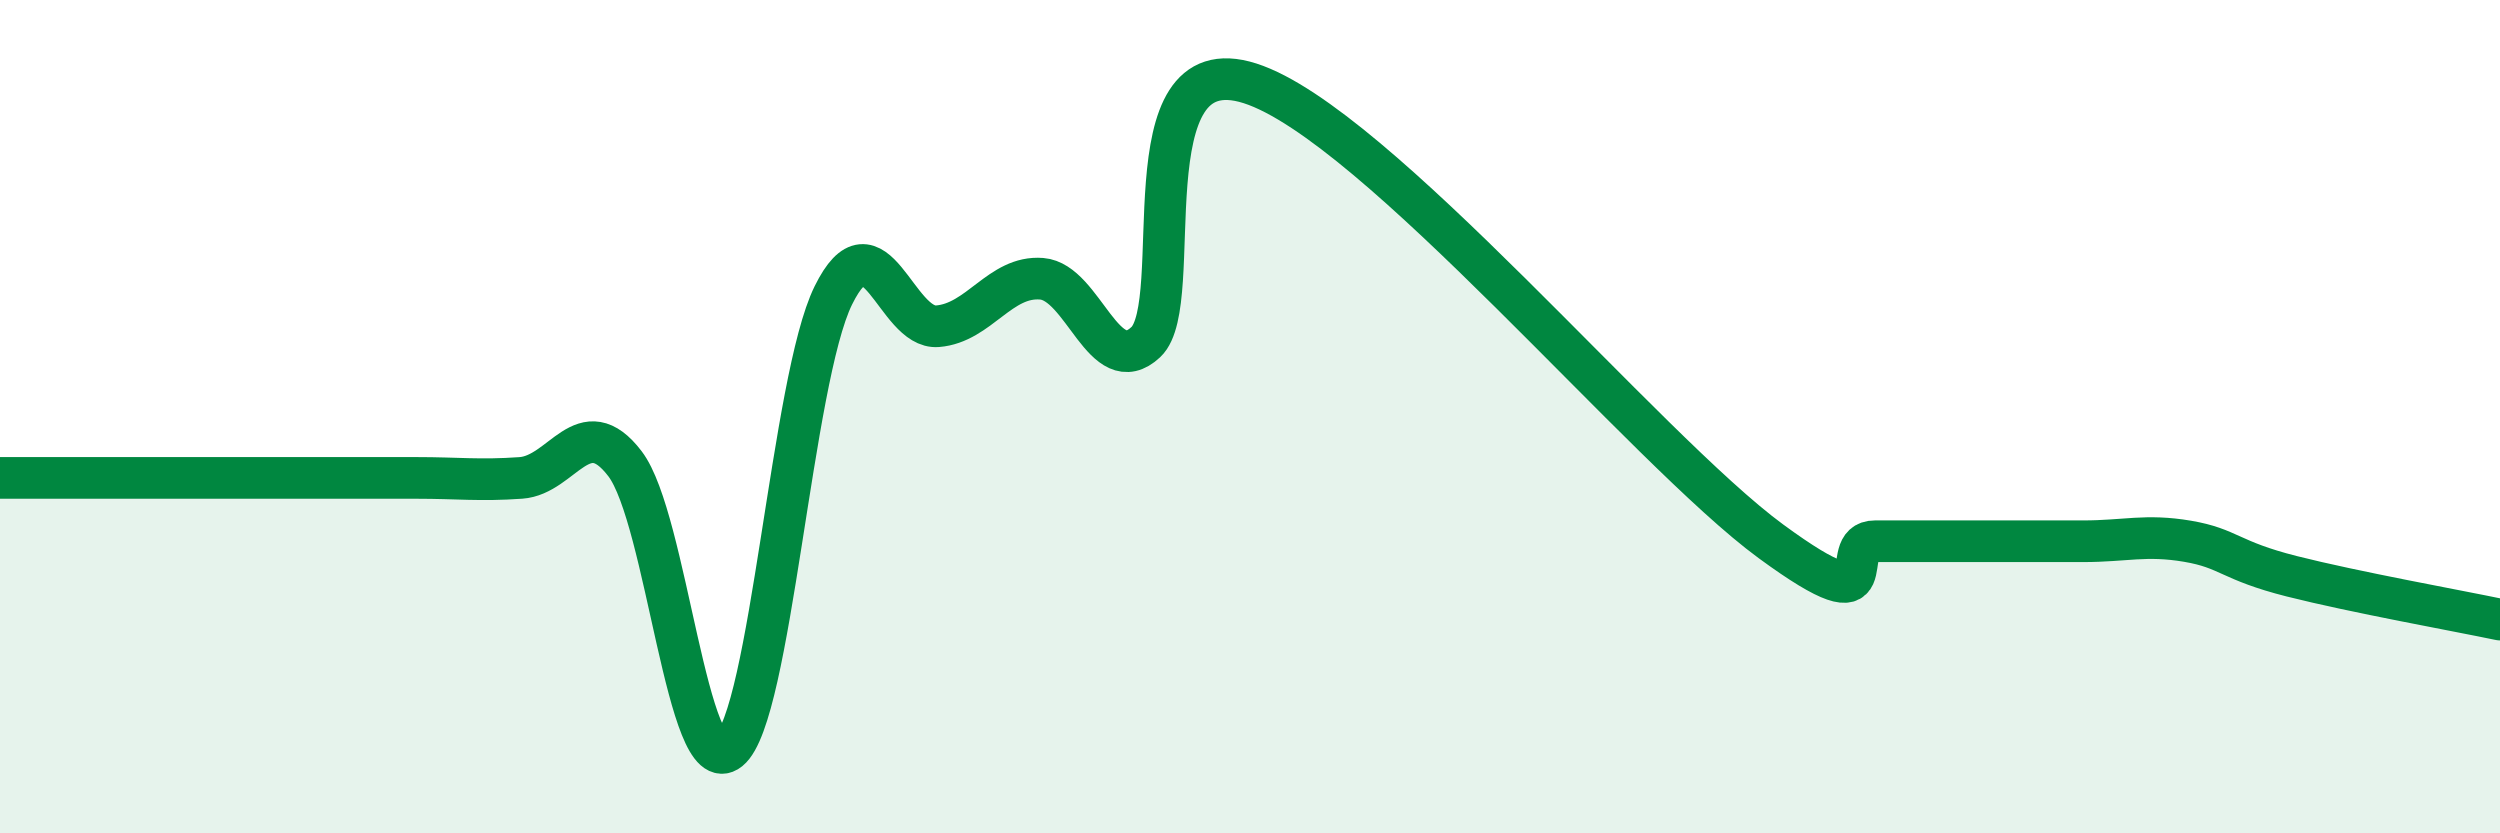
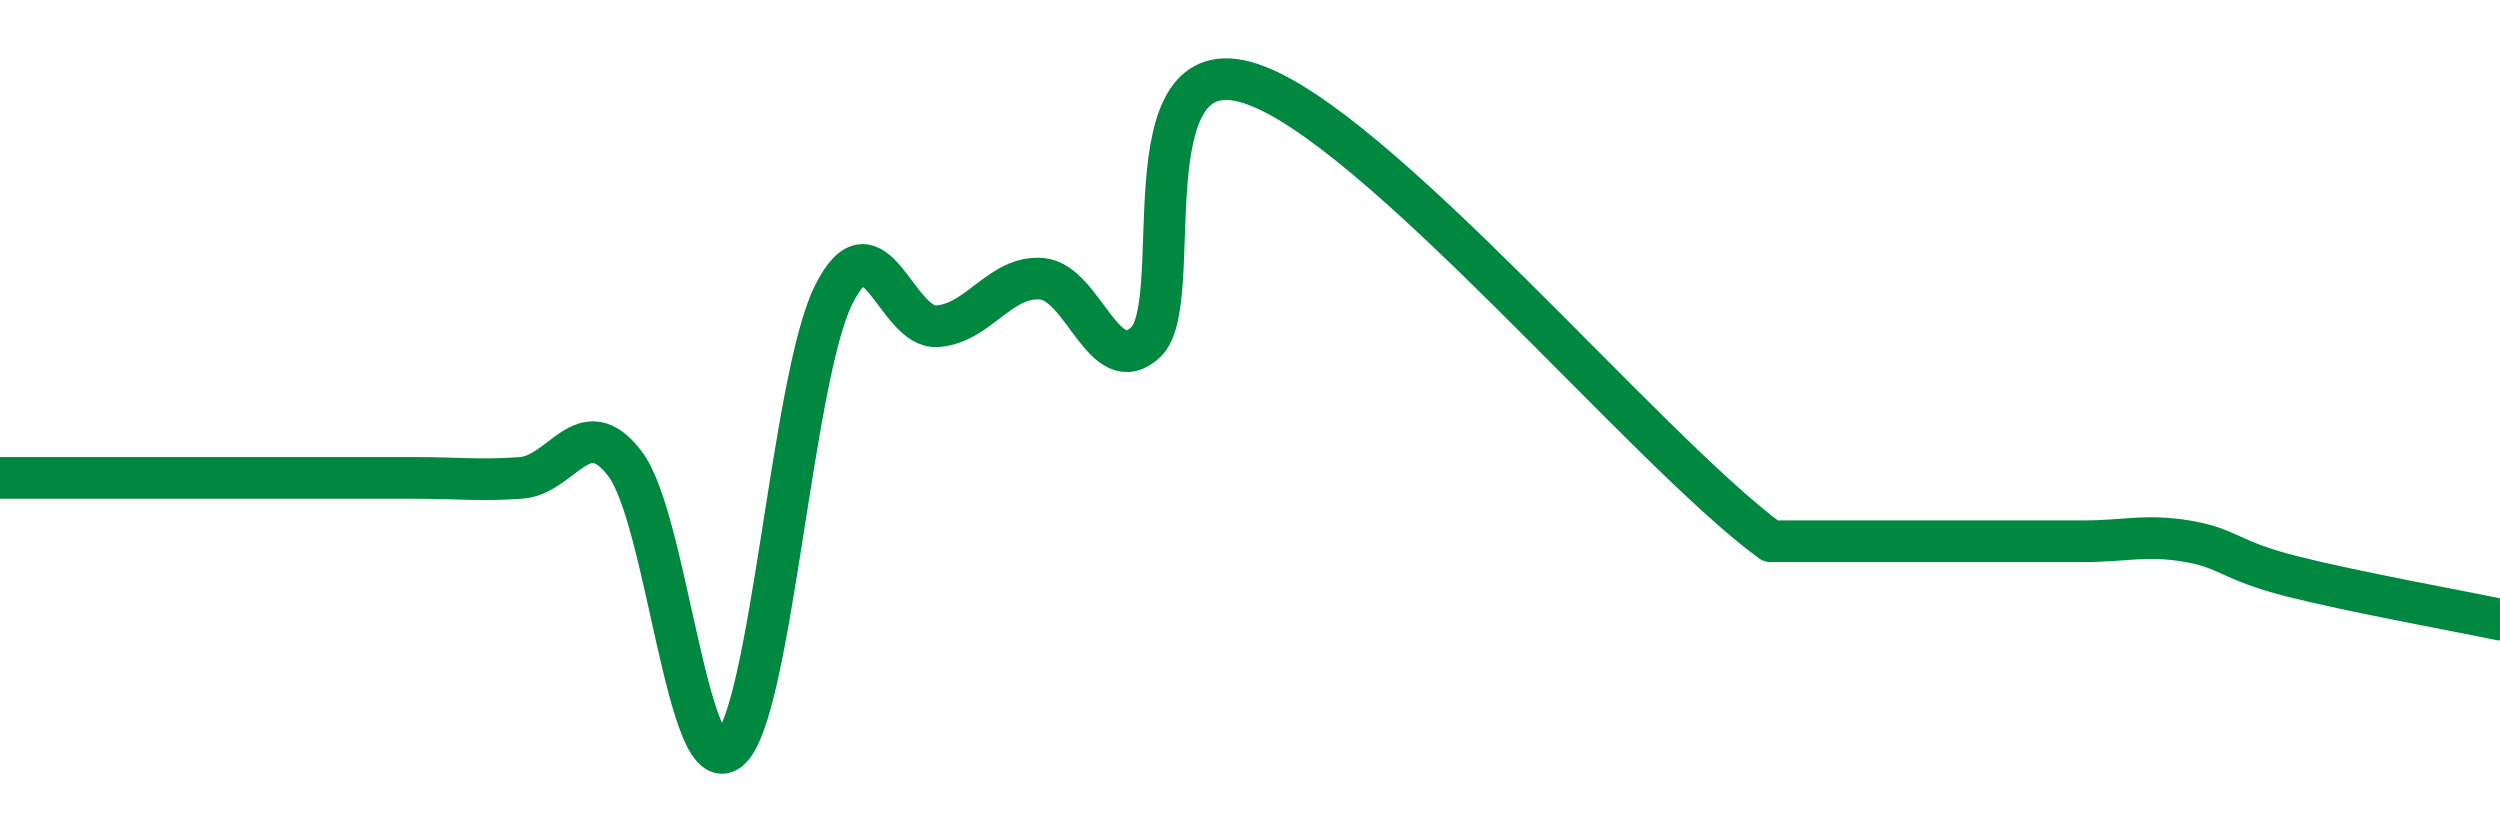
<svg xmlns="http://www.w3.org/2000/svg" width="60" height="20" viewBox="0 0 60 20">
-   <path d="M 0,11.47 C 0.5,11.47 1.5,11.47 2.5,11.47 C 3.5,11.47 4,11.47 5,11.47 C 6,11.47 6.5,11.47 7.5,11.47 C 8.5,11.47 9,11.47 10,11.47 C 11,11.47 11.5,11.54 12.5,11.47 C 13.5,11.4 14,9.82 15,11.13 C 16,12.44 16.5,18.81 17.5,18 C 18.5,17.19 19,9.12 20,7.09 C 21,5.06 21.5,7.91 22.5,7.83 C 23.5,7.75 24,6.61 25,6.69 C 26,6.77 26.5,9.15 27.5,8.21 C 28.5,7.27 27,1.04 30,2 C 33,2.96 39.5,10.79 42.5,12.99 C 45.5,15.19 44,12.99 45,12.99 C 46,12.99 46.5,12.99 47.5,12.99 C 48.5,12.99 49,12.99 50,12.99 C 51,12.99 51.5,12.82 52.5,12.99 C 53.5,13.16 53.5,13.45 55,13.83 C 56.5,14.21 59,14.66 60,14.87L60 20L0 20Z" fill="#008740" opacity="0.1" stroke-linecap="round" stroke-linejoin="round" />
-   <path d="M 0,11.47 C 0.5,11.47 1.5,11.47 2.5,11.47 C 3.5,11.47 4,11.47 5,11.47 C 6,11.47 6.5,11.47 7.5,11.47 C 8.5,11.47 9,11.47 10,11.47 C 11,11.47 11.5,11.54 12.5,11.47 C 13.5,11.4 14,9.82 15,11.13 C 16,12.44 16.5,18.81 17.5,18 C 18.5,17.19 19,9.12 20,7.09 C 21,5.06 21.5,7.91 22.5,7.83 C 23.5,7.75 24,6.61 25,6.69 C 26,6.77 26.5,9.15 27.5,8.21 C 28.5,7.27 27,1.04 30,2 C 33,2.96 39.5,10.79 42.5,12.99 C 45.5,15.19 44,12.99 45,12.99 C 46,12.99 46.5,12.99 47.5,12.99 C 48.5,12.99 49,12.99 50,12.99 C 51,12.99 51.5,12.82 52.5,12.99 C 53.5,13.16 53.5,13.45 55,13.83 C 56.5,14.21 59,14.66 60,14.87" stroke="#008740" stroke-width="1" fill="none" stroke-linecap="round" stroke-linejoin="round" />
+   <path d="M 0,11.47 C 0.5,11.47 1.5,11.47 2.5,11.47 C 3.5,11.47 4,11.47 5,11.47 C 6,11.47 6.5,11.47 7.5,11.47 C 8.5,11.47 9,11.47 10,11.47 C 11,11.47 11.5,11.54 12.5,11.47 C 13.5,11.4 14,9.82 15,11.13 C 16,12.44 16.5,18.81 17.5,18 C 18.5,17.19 19,9.12 20,7.09 C 21,5.06 21.5,7.91 22.5,7.83 C 23.5,7.75 24,6.61 25,6.69 C 26,6.77 26.5,9.15 27.5,8.21 C 28.5,7.27 27,1.04 30,2 C 33,2.96 39.5,10.79 42.5,12.99 C 46,12.99 46.5,12.99 47.5,12.99 C 48.5,12.99 49,12.99 50,12.99 C 51,12.99 51.5,12.82 52.5,12.99 C 53.5,13.16 53.5,13.45 55,13.83 C 56.5,14.21 59,14.66 60,14.87" stroke="#008740" stroke-width="1" fill="none" stroke-linecap="round" stroke-linejoin="round" />
</svg>